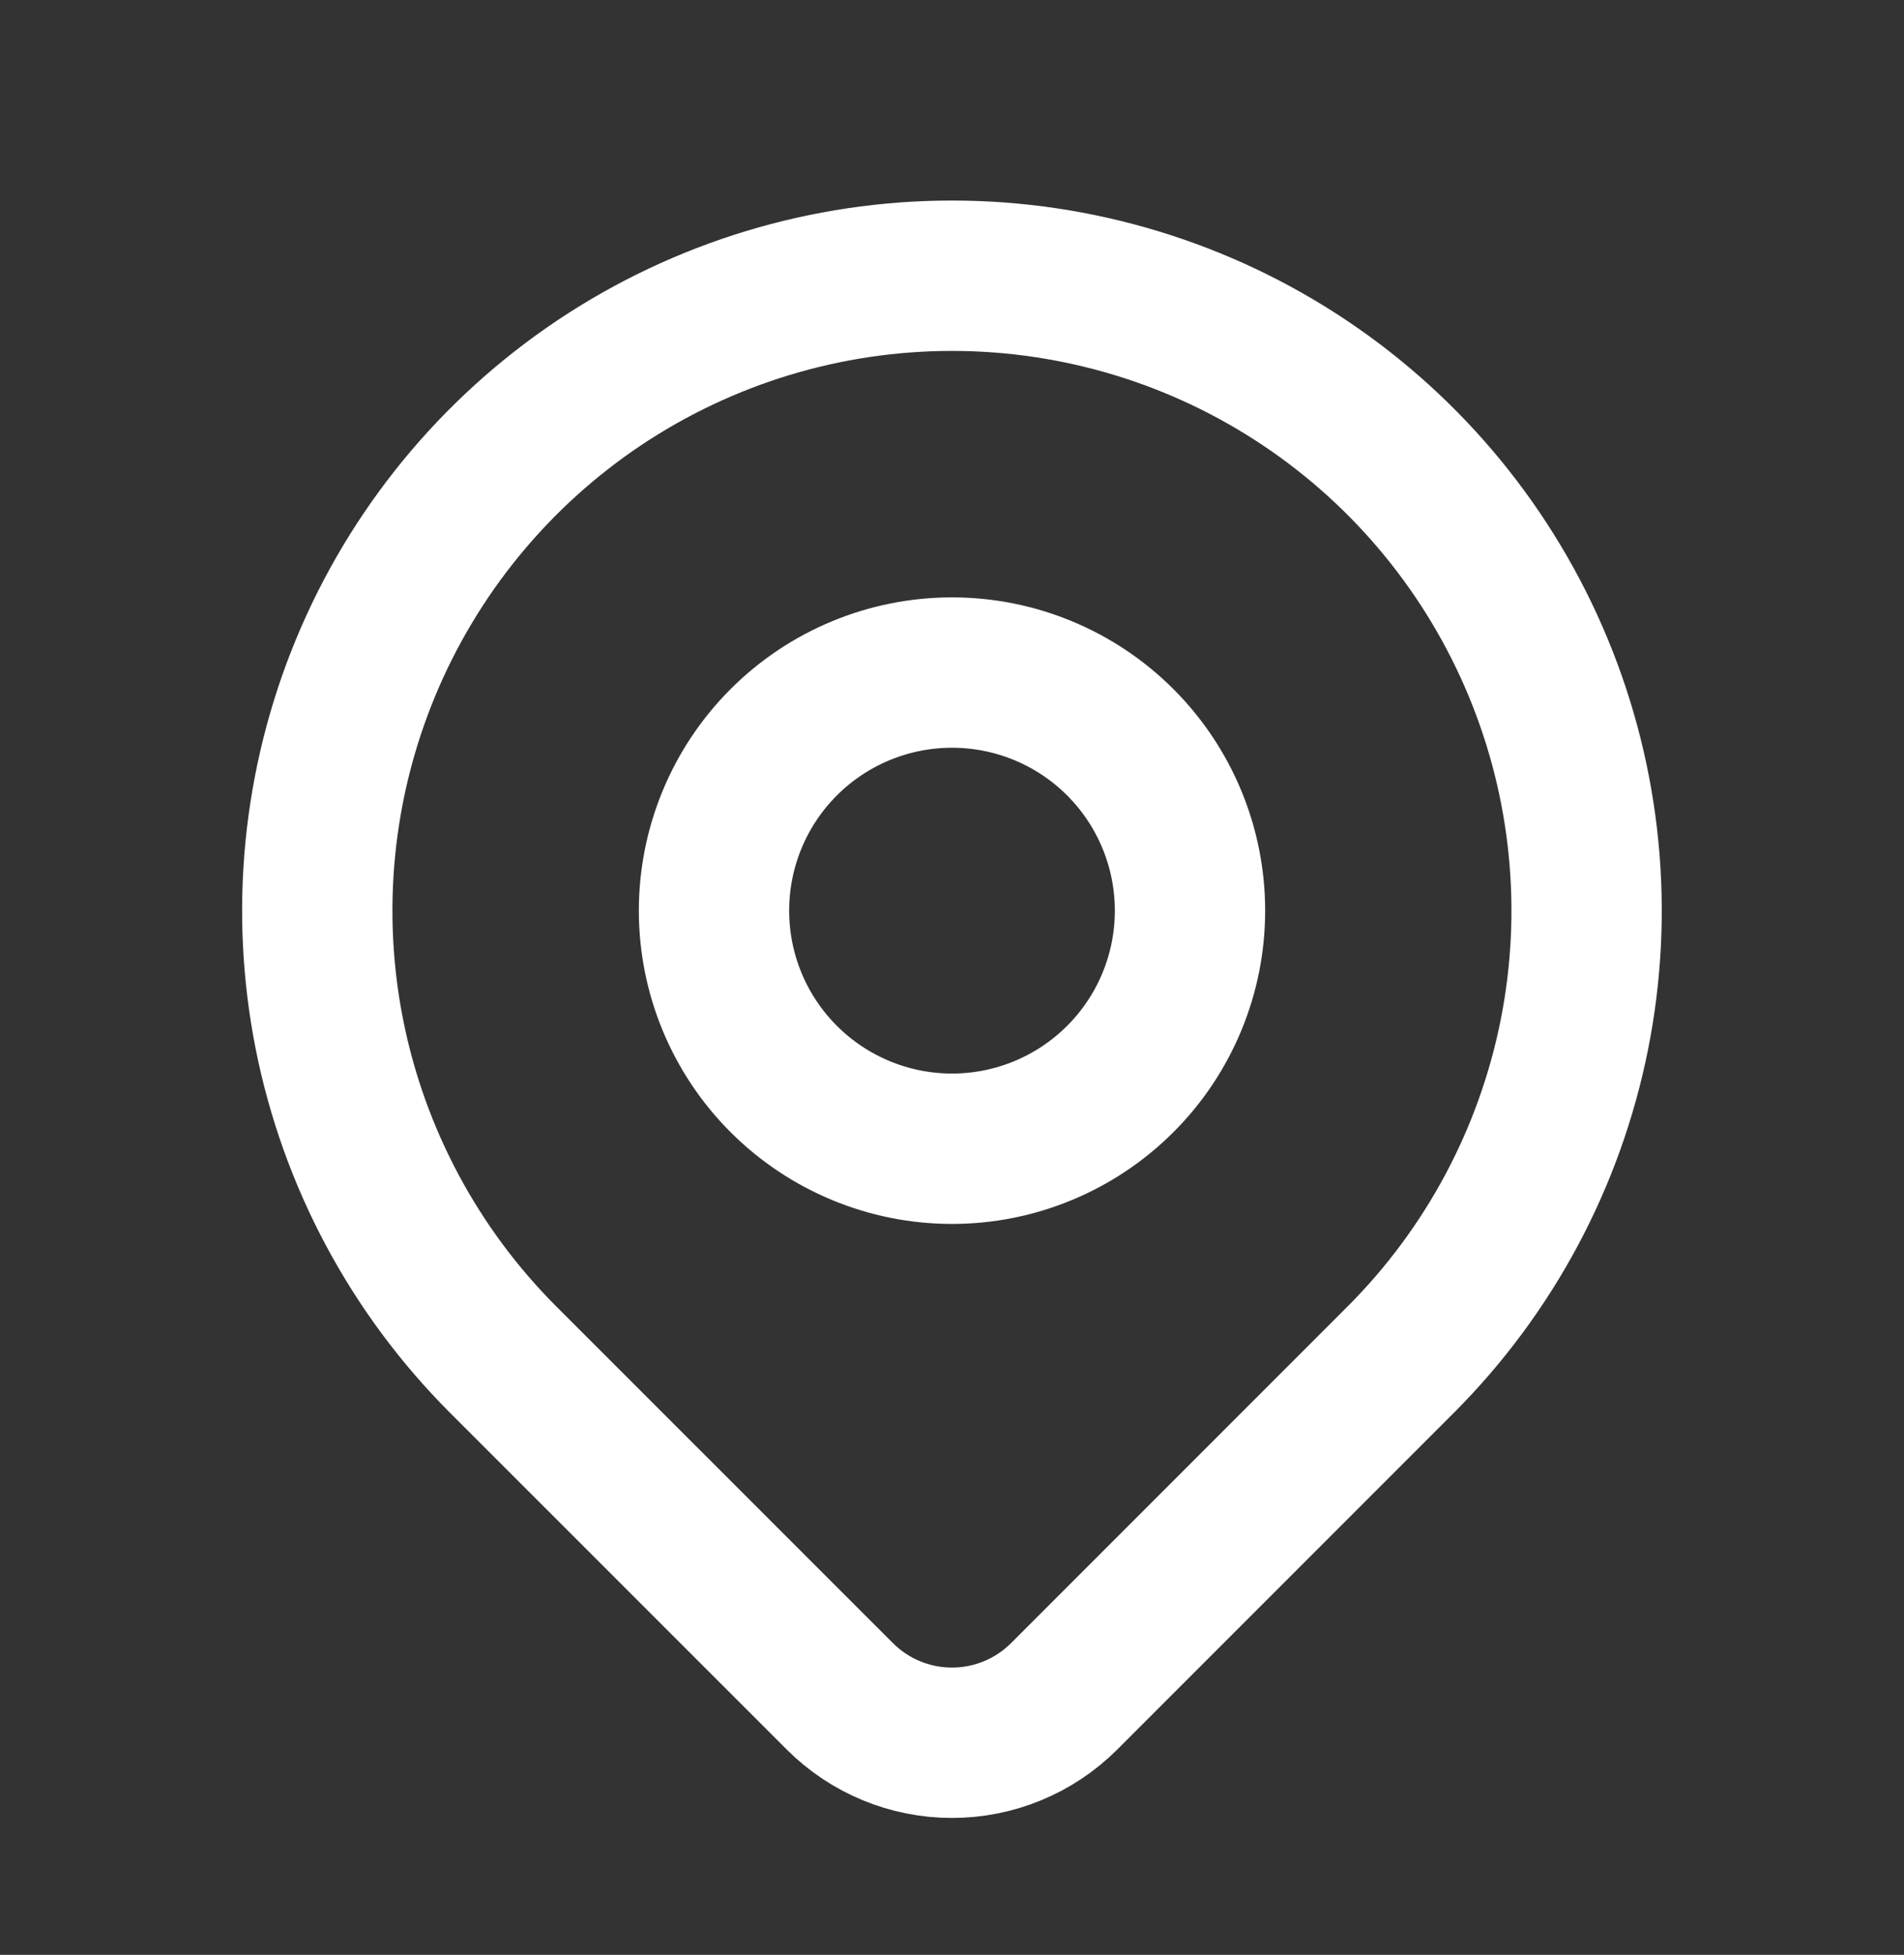
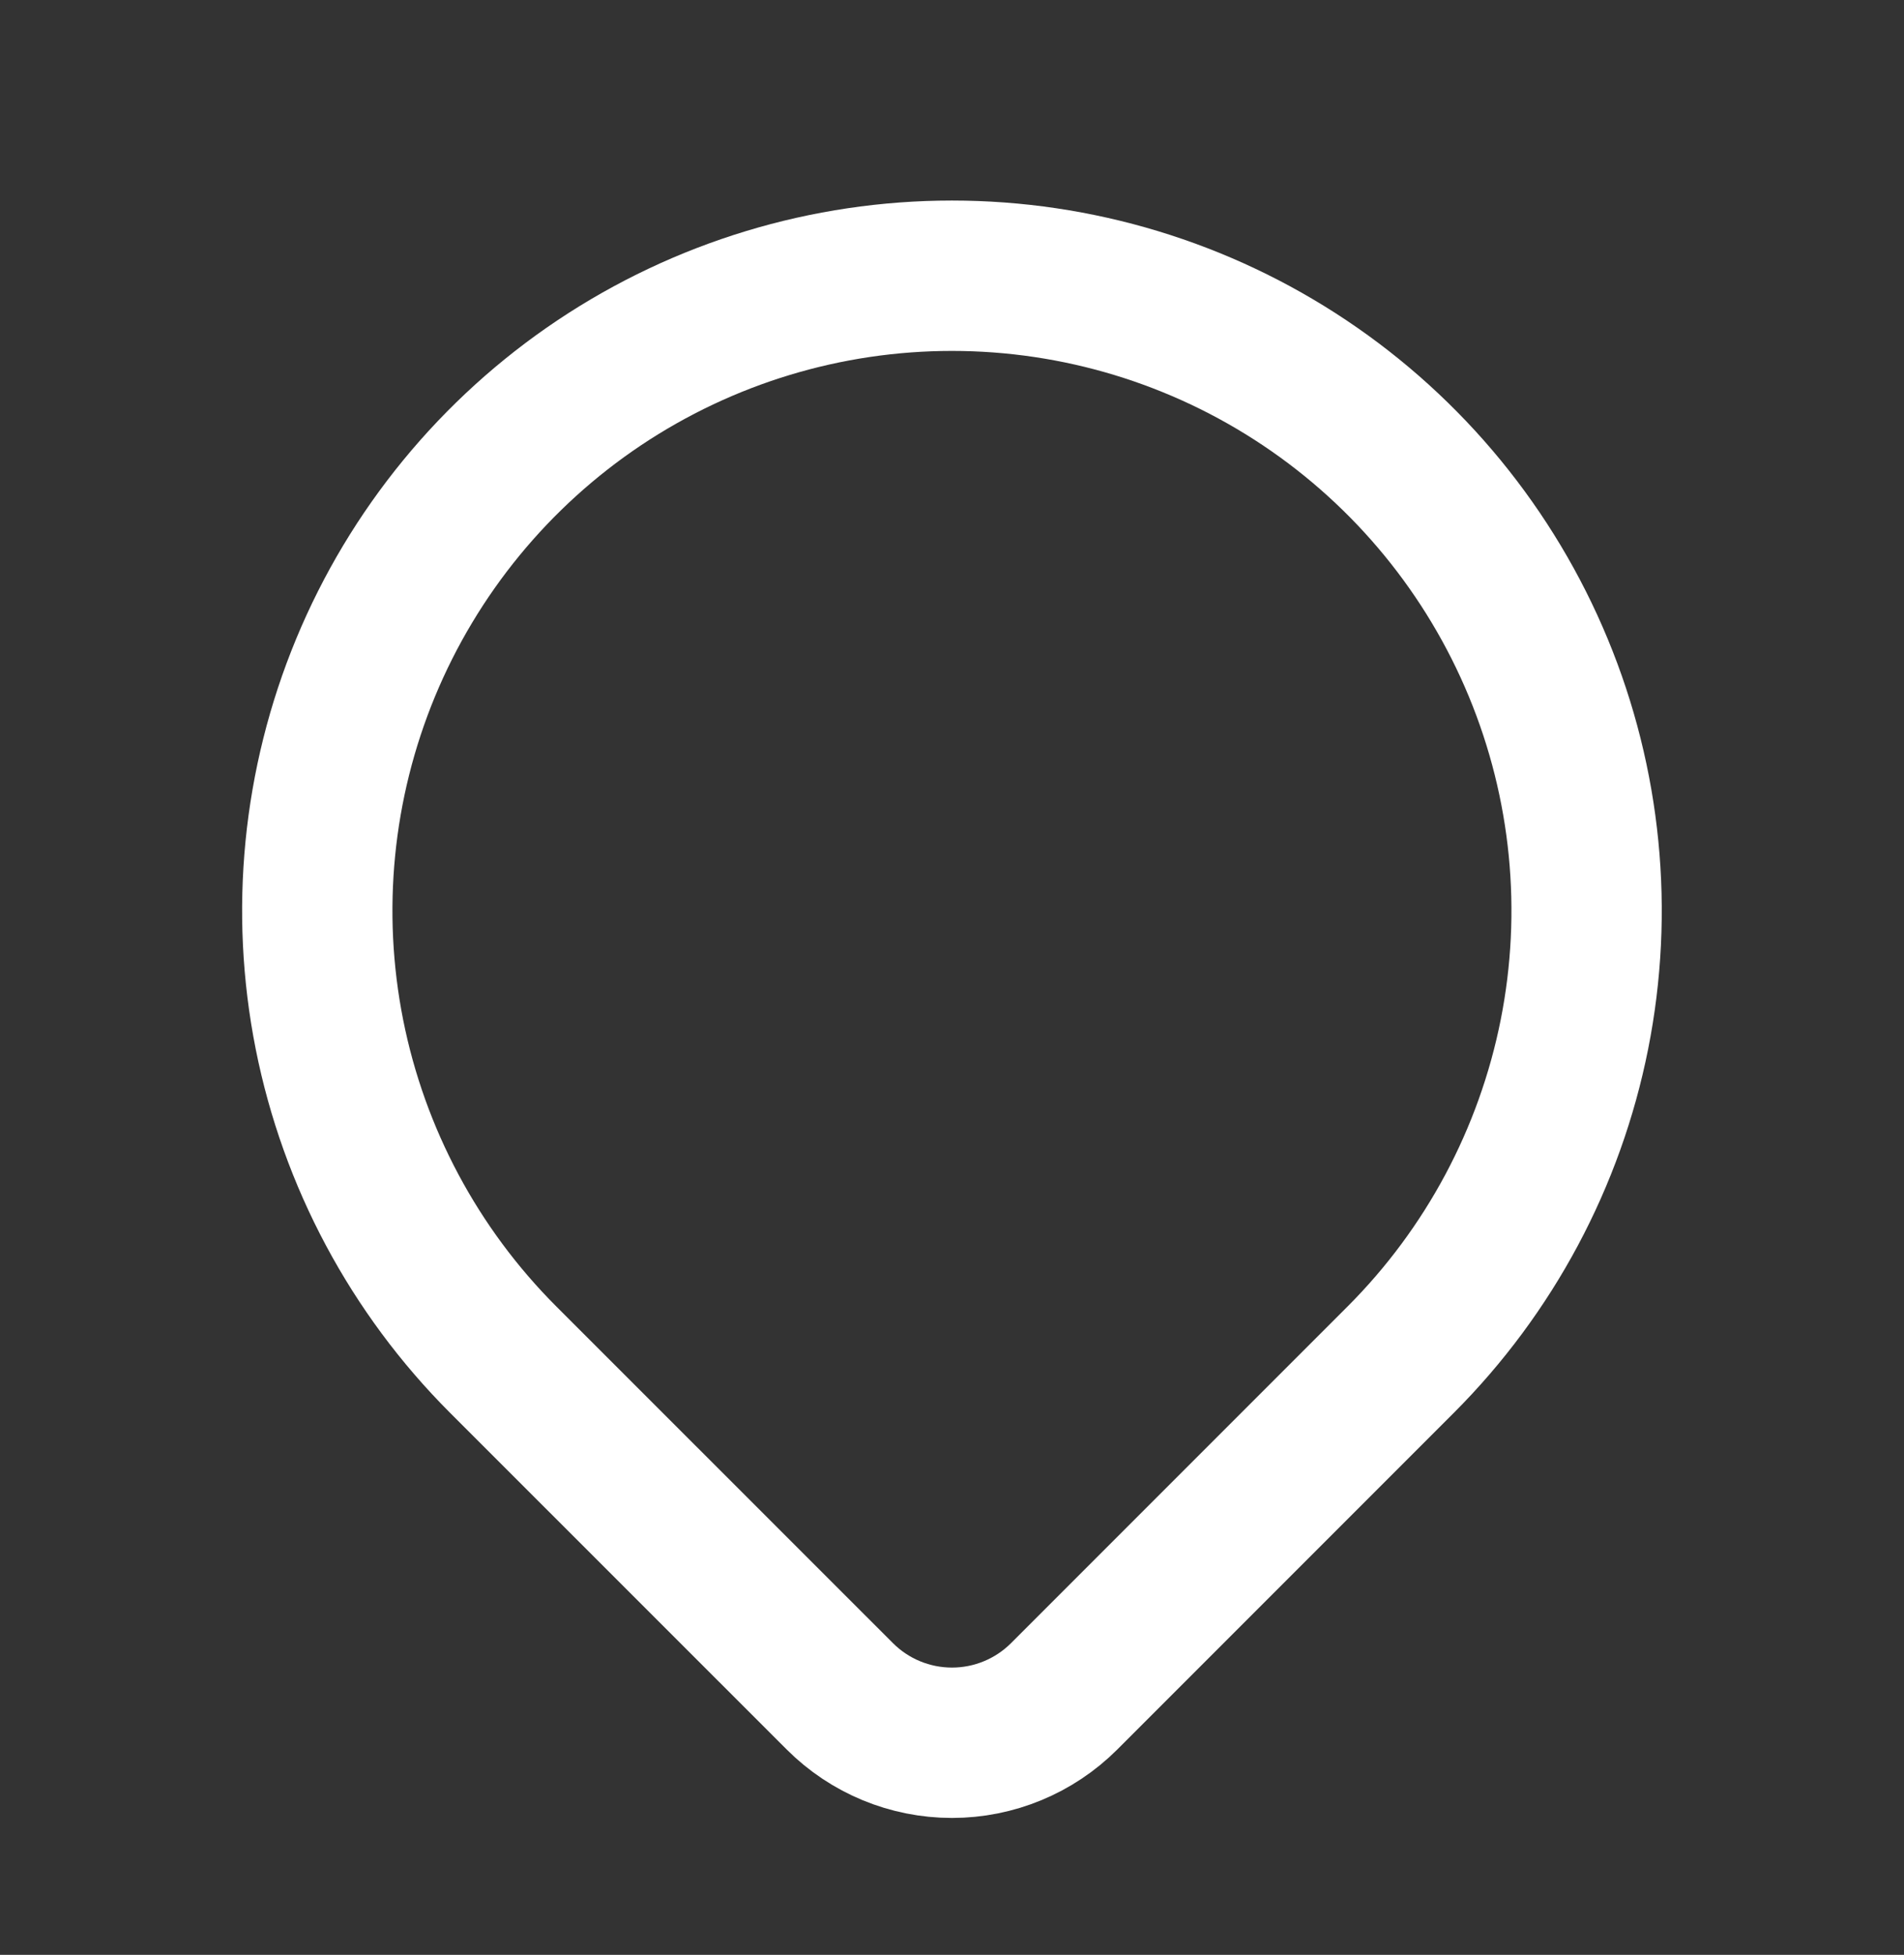
<svg xmlns="http://www.w3.org/2000/svg" width="38" height="39" viewBox="0 0 38 39" fill="none">
  <rect x="0" y="0" width="38" height="39" fill="#333333" stroke="none" />
  <g clip-path="url(#clip0_29_5017)">
-     <path d="M14.25 18.168C14.25 19.427 14.75 20.636 15.641 21.526C16.532 22.417 17.74 22.918 19 22.918C20.26 22.918 21.468 22.417 22.359 21.526C23.25 20.636 23.75 19.427 23.75 18.168C23.75 16.908 23.25 15.7 22.359 14.809C21.468 13.918 20.26 13.418 19 13.418C17.74 13.418 16.532 13.918 15.641 14.809C14.75 15.7 14.25 16.908 14.25 18.168Z" stroke="white" stroke-width="3" stroke-linecap="round" stroke-linejoin="round" />
    <path d="M27.956 27.125L21.238 33.843C20.644 34.436 19.839 34.769 19 34.769C18.16 34.769 17.355 34.436 16.762 33.843L10.042 27.125C8.27 25.353 7.064 23.096 6.575 20.639C6.087 18.182 6.338 15.635 7.296 13.321C8.255 11.006 9.879 9.028 11.961 7.636C14.045 6.244 16.494 5.501 18.999 5.501C21.504 5.501 23.953 6.244 26.036 7.636C28.119 9.028 29.742 11.006 30.701 13.321C31.66 15.635 31.911 18.182 31.422 20.639C30.933 23.096 29.727 25.353 27.956 27.125Z" stroke="white" stroke-width="3" stroke-linecap="round" stroke-linejoin="round" />
  </g>
  <defs>
    <clipPath id="clip0_29_5017">
      <rect width="38" height="38" fill="white" transform="translate(0 0.751)" />
    </clipPath>
  </defs>
</svg>